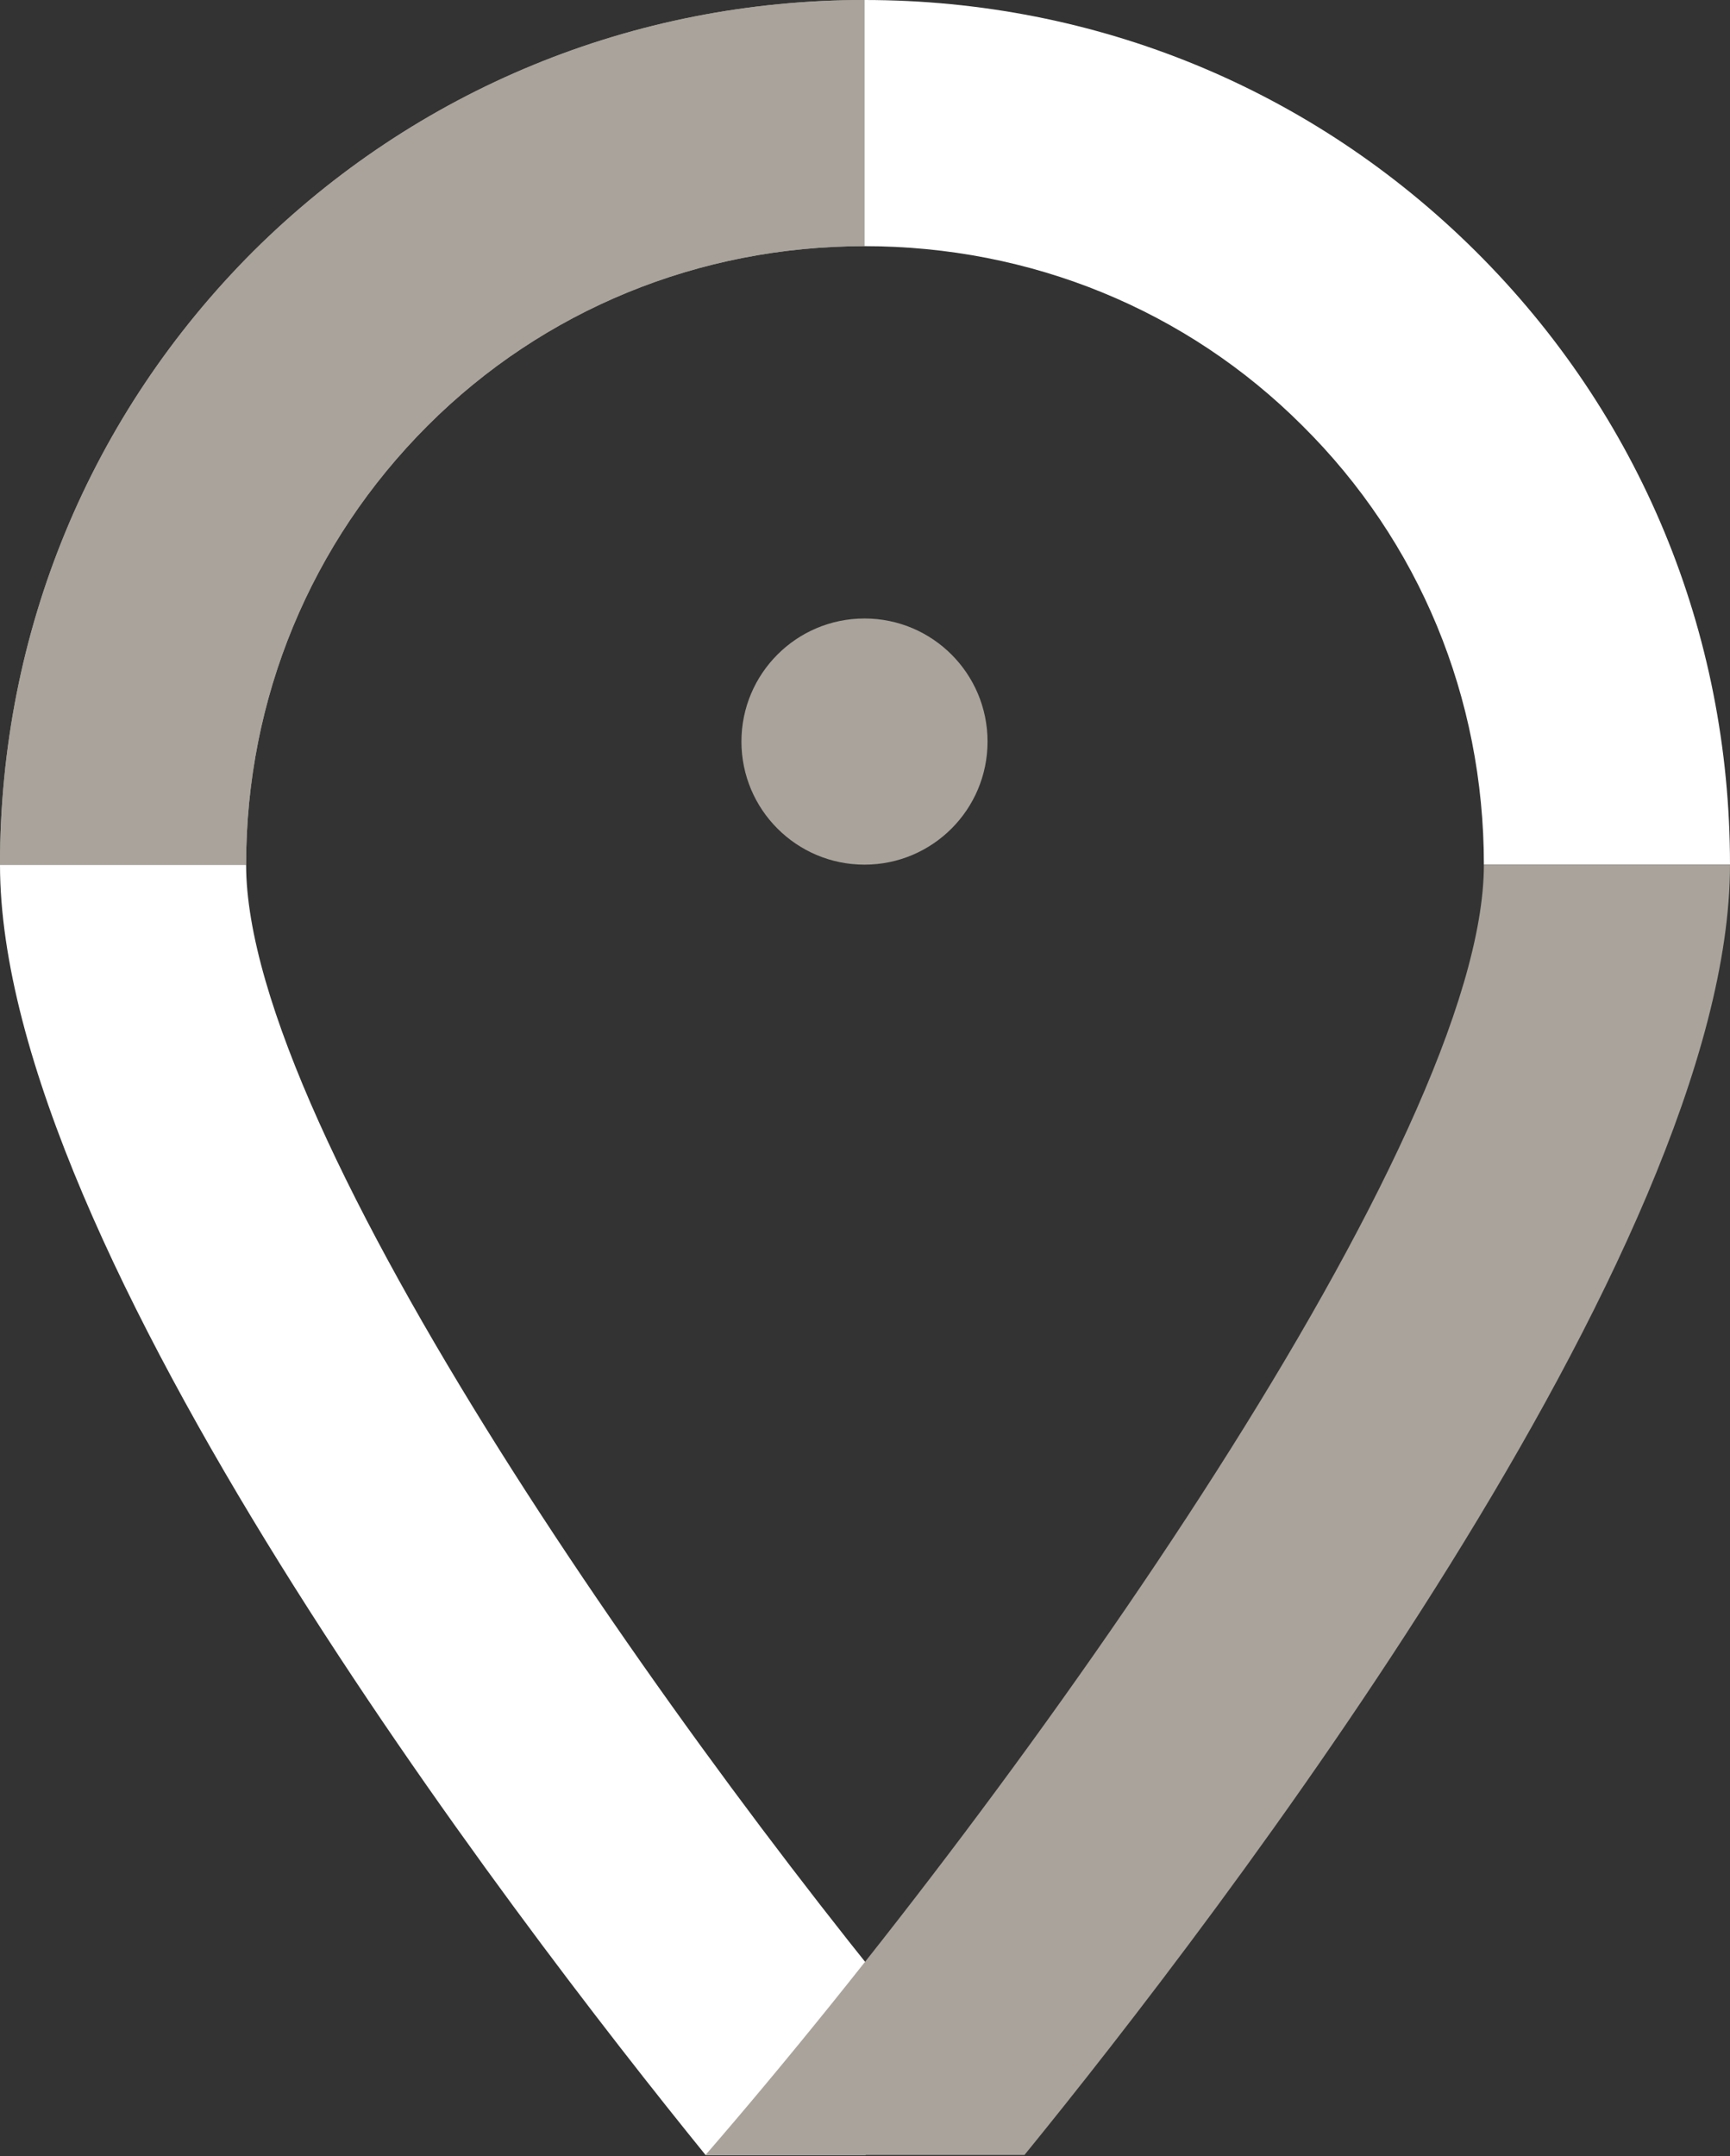
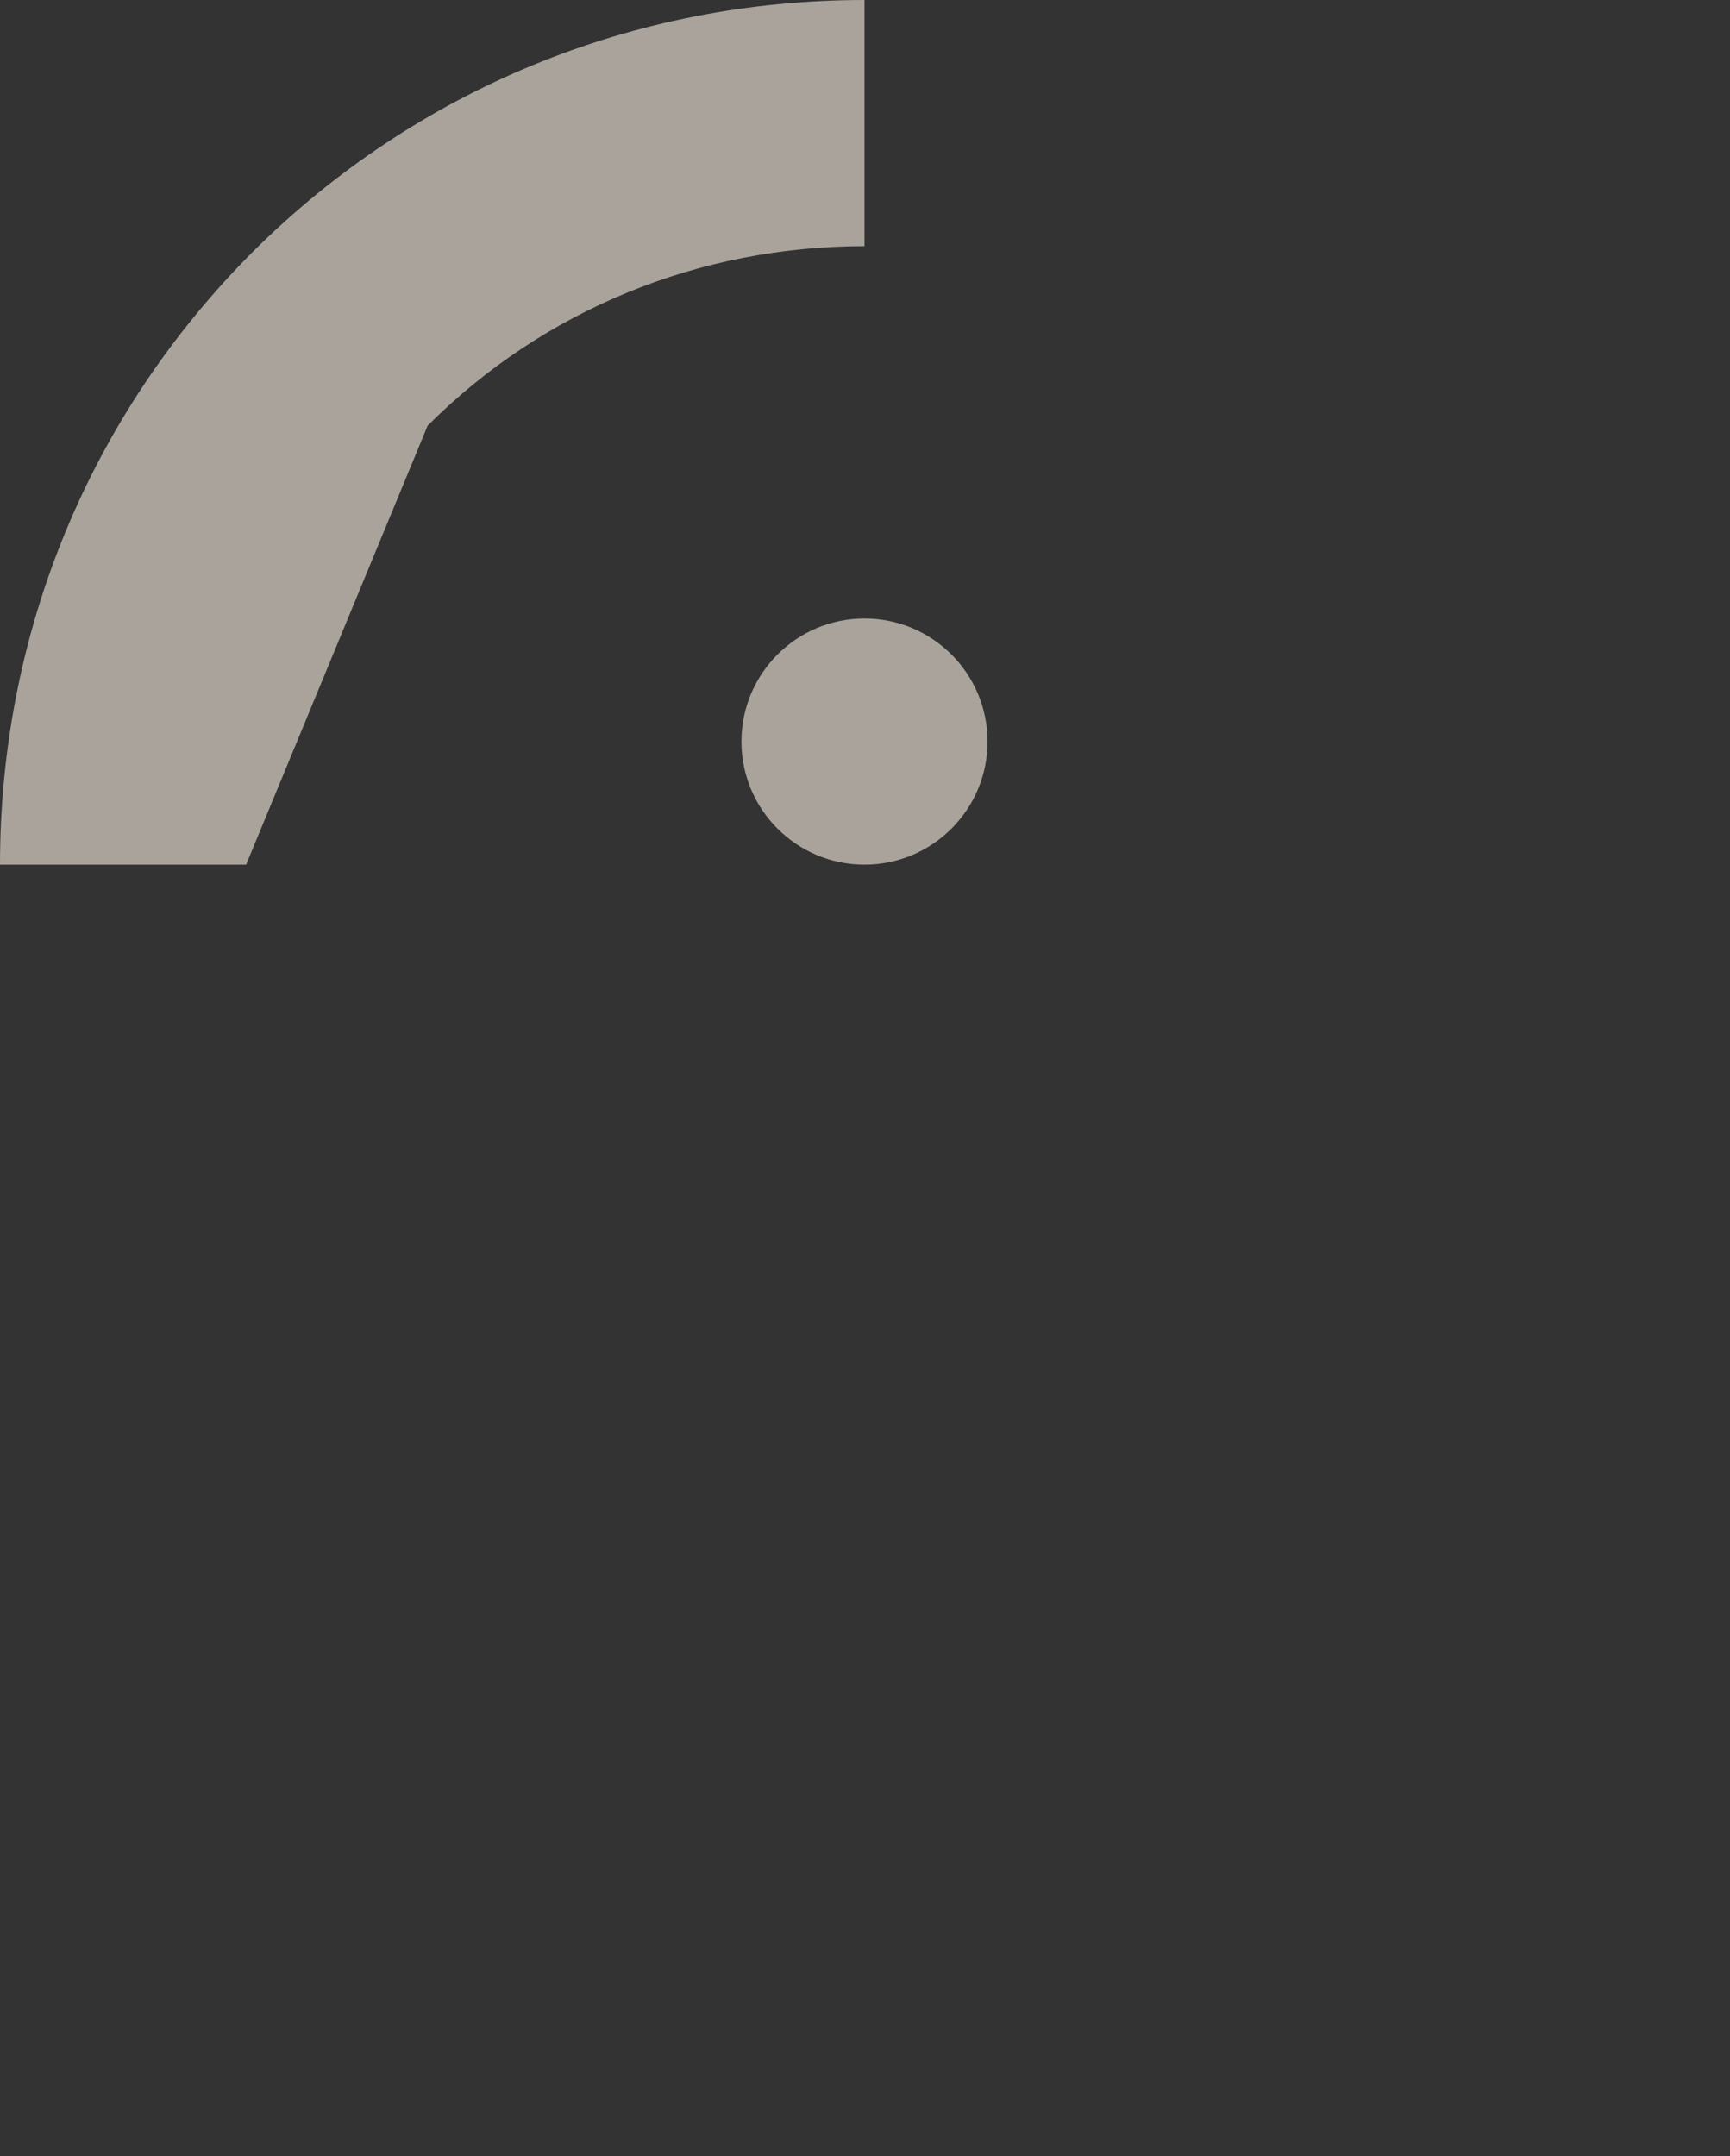
<svg xmlns="http://www.w3.org/2000/svg" version="1.1" id="Layer_1" x="0px" y="0px" width="168.7px" height="210.2px" viewBox="0 0 168.7 210.2" style="enable-background:new 0 0 168.7 210.2;" xml:space="preserve">
  <rect x="0" y="0" width="168.7" height="210.2" fill="#333333" stroke="none" />
  <style type="text/css">
	.st0{fill:#FFFFFF;}
	.st1{fill:#A9A39B;}
</style>
  <g>
    <g>
-       <path class="st0" d="M93.5,202.4C66.6,170.7,24,110.5,24,84.3H0c0,37.4,49.9,102.5,68.8,125.8h15.6L93.5,202.4z" />
+       </g>
+     <g>
+       </g>
+     <g>
+       <path class="st1" d="M24,84.3H0c0-22.7,8.8-43.9,24.7-59.8C40.6,8.7,61.8,0,84.3,0v24C68.2,24,53,30.2,41.7,41.5    z" />
    </g>
    <g>
-       <path class="st1" d="M24,84.3H0c0-22.7,8.8-43.9,24.7-59.8C40.6,8.7,61.8,0,84.3,0v24C68.2,24,53,30.2,41.7,41.5    C30.3,52.9,24,68.1,24,84.3z" />
-     </g>
+       </g>
    <g>
-       <path class="st1" d="M24,84.3H0c0-22.7,8.8-43.9,24.7-59.8C40.6,8.7,61.8,0,84.3,0v24C68.2,24,53,30.2,41.7,41.5    C30.3,52.9,24,68.1,24,84.3z" />
-     </g>
-     <g>
-       <path class="st0" d="M168.7,84.3h-24c0-16.3-6.3-31.5-17.7-42.8C115.7,30.2,100.5,24,84.3,24V0c22.6,0,43.7,8.7,59.6,24.5    C159.9,40.4,168.7,61.6,168.7,84.3z" />
-     </g>
-     <g>
-       <path class="st1" d="M168.7,84.3h-24c0,26.6-44.3,89.3-75.9,125.8h31.1C118.8,186.9,168.7,121.8,168.7,84.3z" />
-     </g>
+       </g>
  </g>
  <circle class="st1" cx="84.3" cy="72.3" r="12" />
</svg>